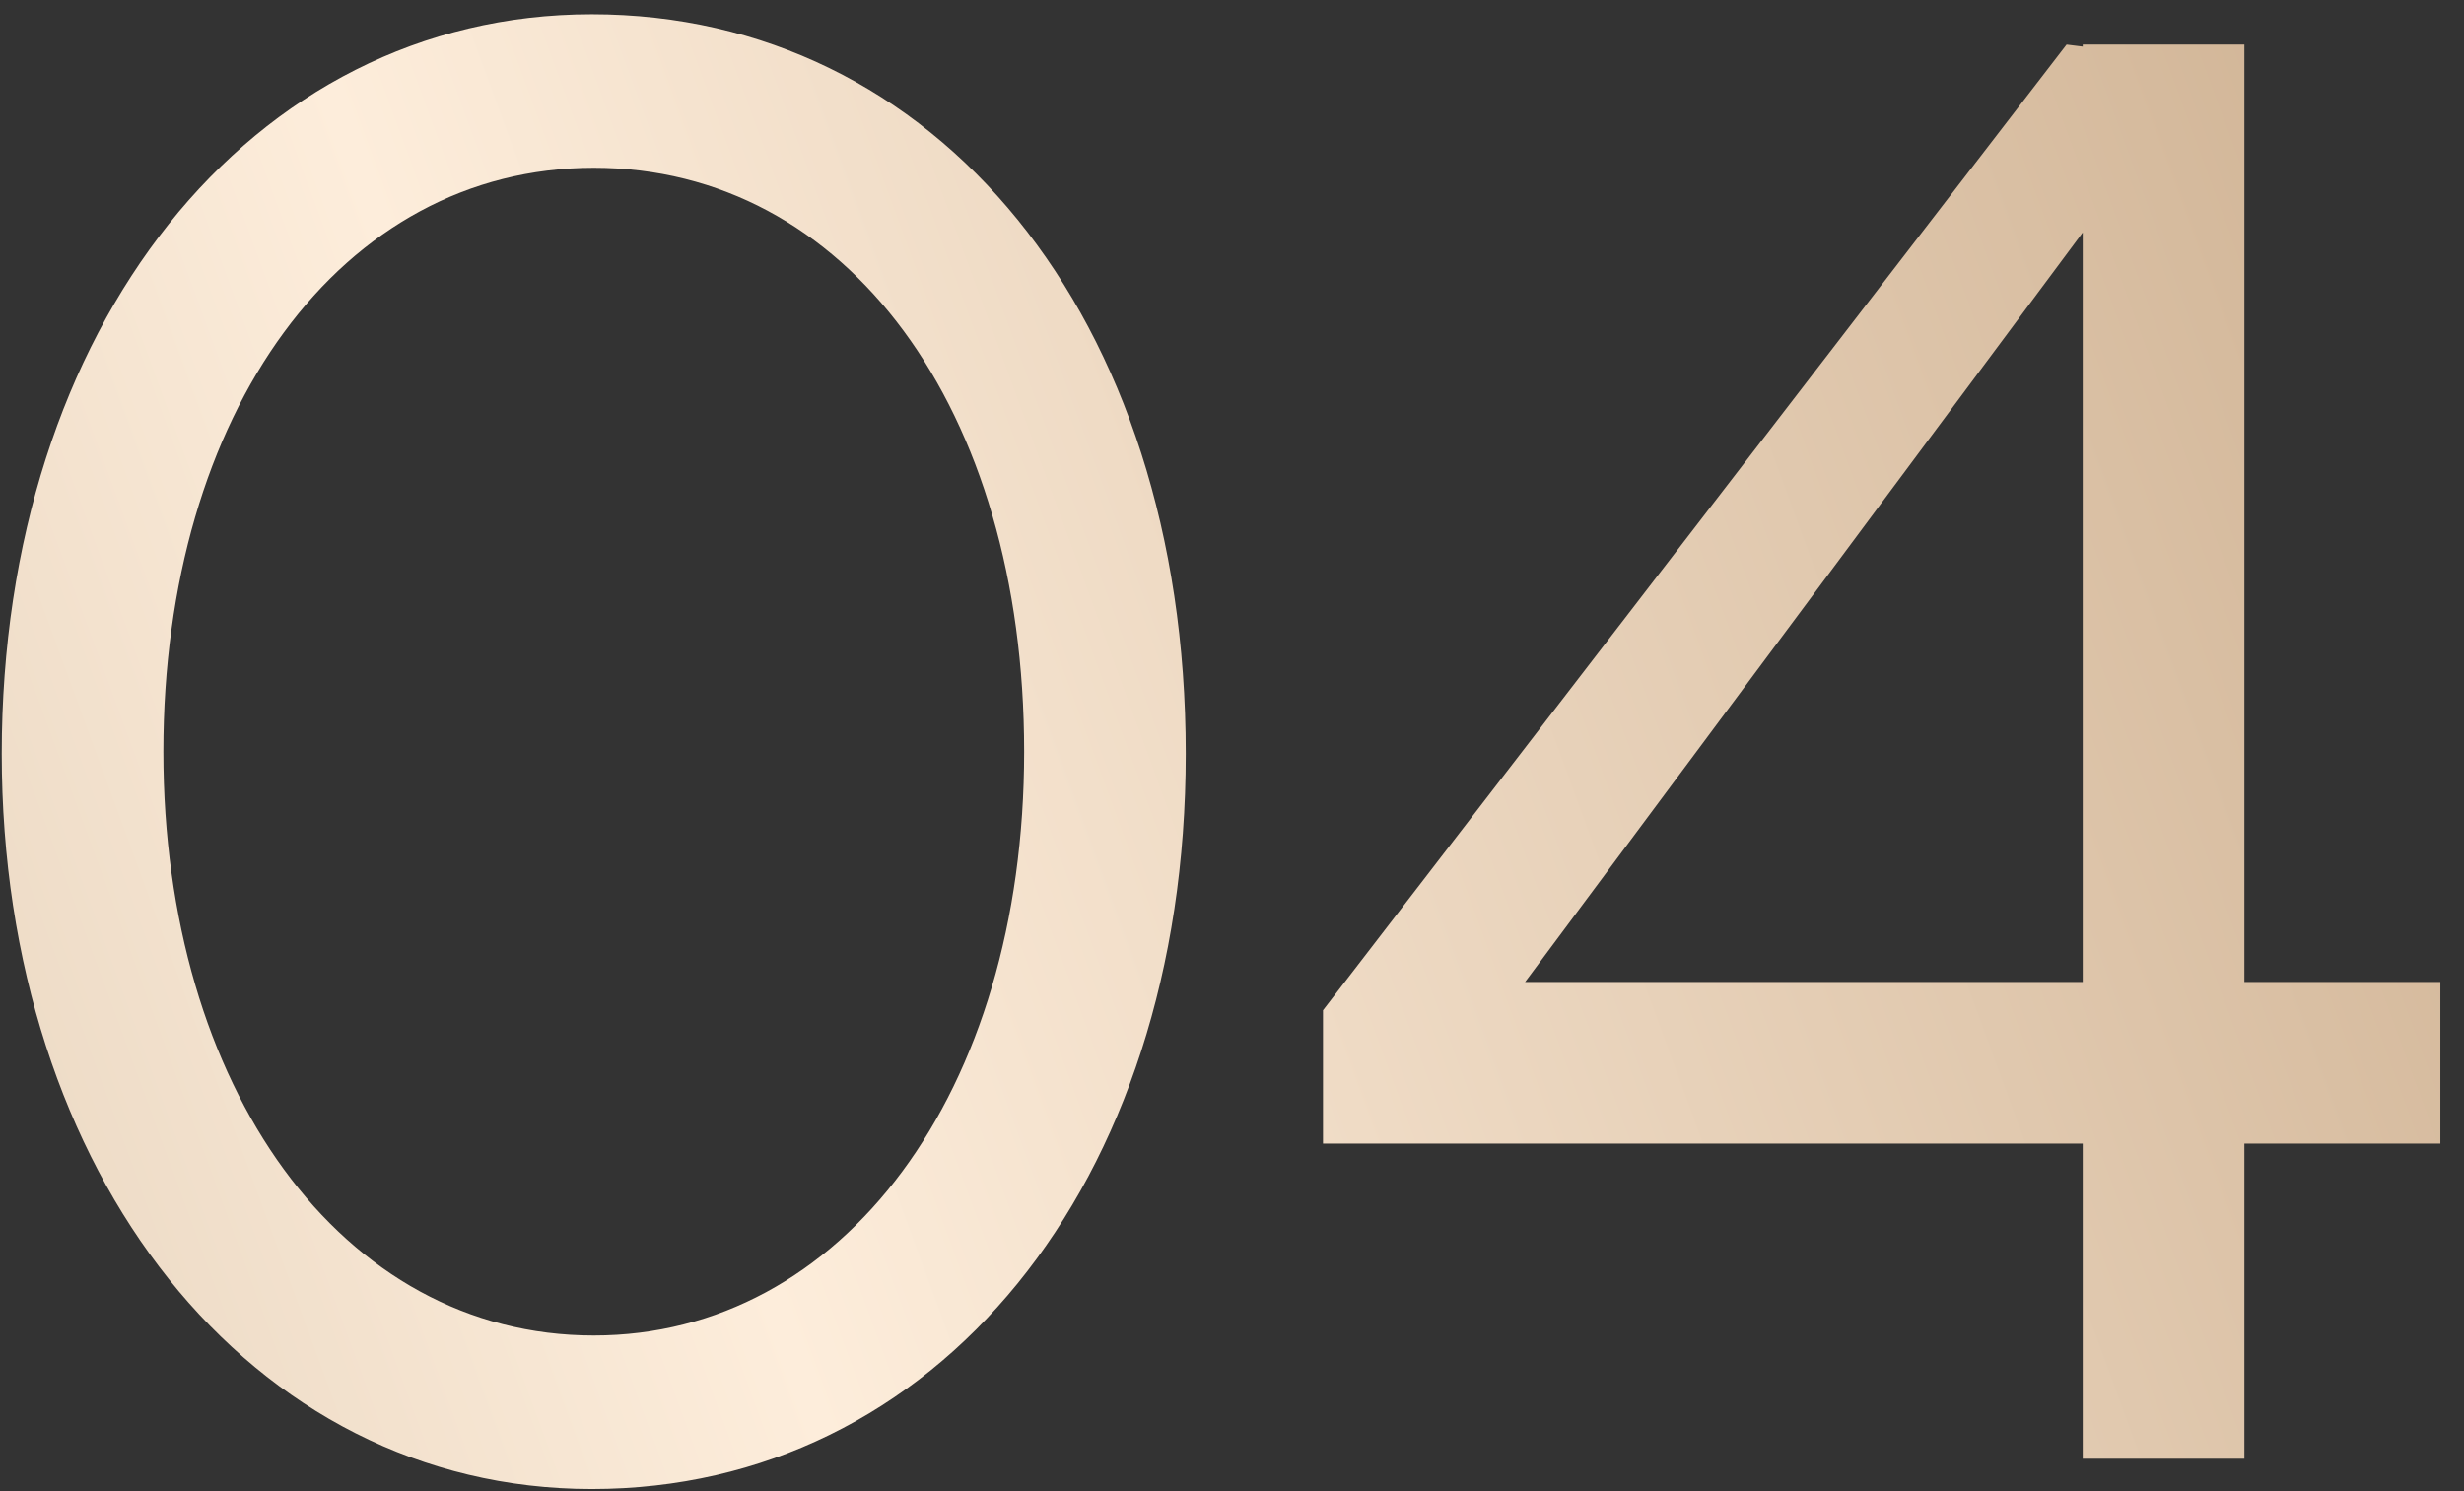
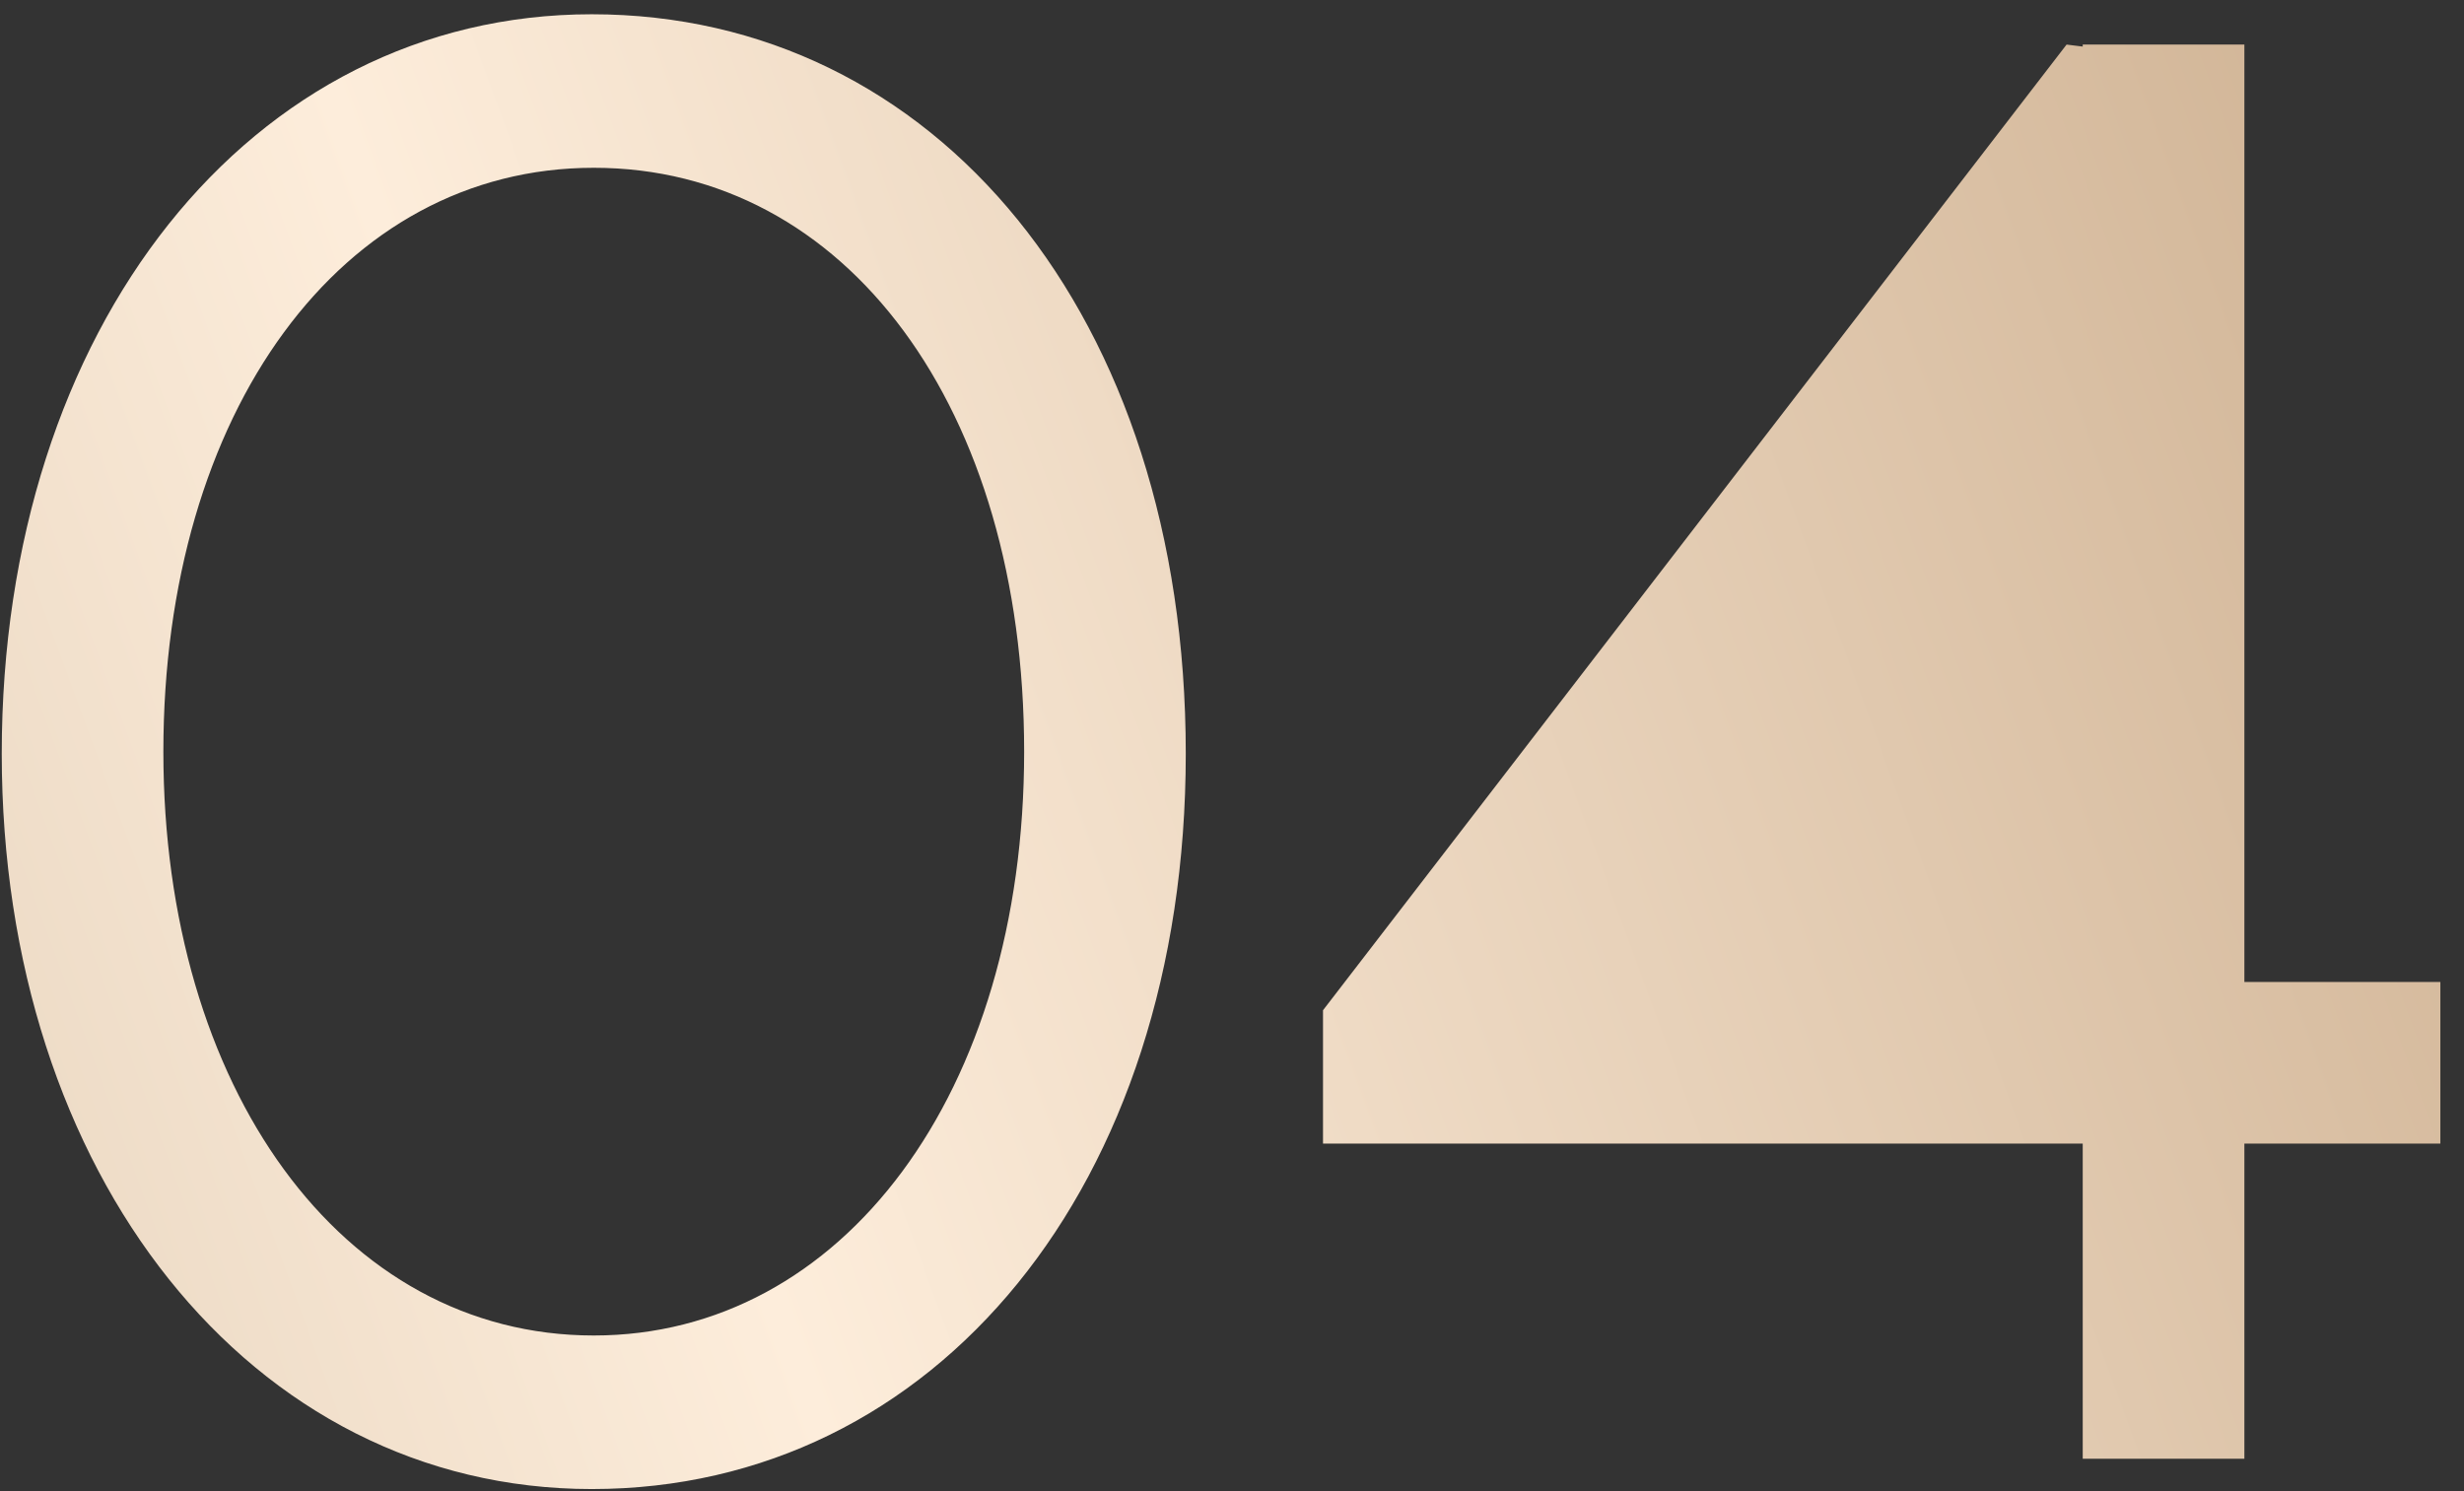
<svg xmlns="http://www.w3.org/2000/svg" width="76" height="46" viewBox="0 0 76 46" fill="none">
  <rect x="0" y="0" width="76" height="46" fill="#333333" stroke="none" />
-   <path d="M0.054 23.25C0.054 10.1 7.719 0.44 18.252 0.44C28.846 0.44 36.574 9.726 36.574 23.25C36.574 36.587 28.846 45.935 18.252 45.935C7.719 45.935 0.054 36.213 0.054 23.25ZM5.039 23.187C5.039 33.533 10.524 41.198 18.314 41.198C25.98 41.198 31.589 33.72 31.589 23.187C31.589 12.593 26.104 5.176 18.314 5.176C10.524 5.176 5.039 12.717 5.039 23.187ZM40.807 35.278V31.165L63.742 1.375L64.24 1.437V1.375H69.226V30.292H75.271V35.278H69.226V45H64.24V35.278H40.807ZM47.04 30.292H64.24V7.171L47.04 30.292Z" fill="url(#paint0_linear_8_59)" />
+   <path d="M0.054 23.25C0.054 10.1 7.719 0.44 18.252 0.44C28.846 0.44 36.574 9.726 36.574 23.25C36.574 36.587 28.846 45.935 18.252 45.935C7.719 45.935 0.054 36.213 0.054 23.25ZM5.039 23.187C5.039 33.533 10.524 41.198 18.314 41.198C25.98 41.198 31.589 33.72 31.589 23.187C31.589 12.593 26.104 5.176 18.314 5.176C10.524 5.176 5.039 12.717 5.039 23.187ZM40.807 35.278V31.165L63.742 1.375L64.24 1.437V1.375H69.226V30.292H75.271V35.278H69.226V45H64.24V35.278H40.807ZM47.04 30.292H64.24L47.04 30.292Z" fill="url(#paint0_linear_8_59)" />
  <defs>
    <linearGradient id="paint0_linear_8_59" x1="-38" y1="70.611" x2="88.797" y2="24.136" gradientUnits="userSpaceOnUse">
      <stop stop-color="#C6AF93" />
      <stop offset="0.508" stop-color="#FDEDDB" />
      <stop offset="1" stop-color="#CBAD8D" />
    </linearGradient>
  </defs>
</svg>